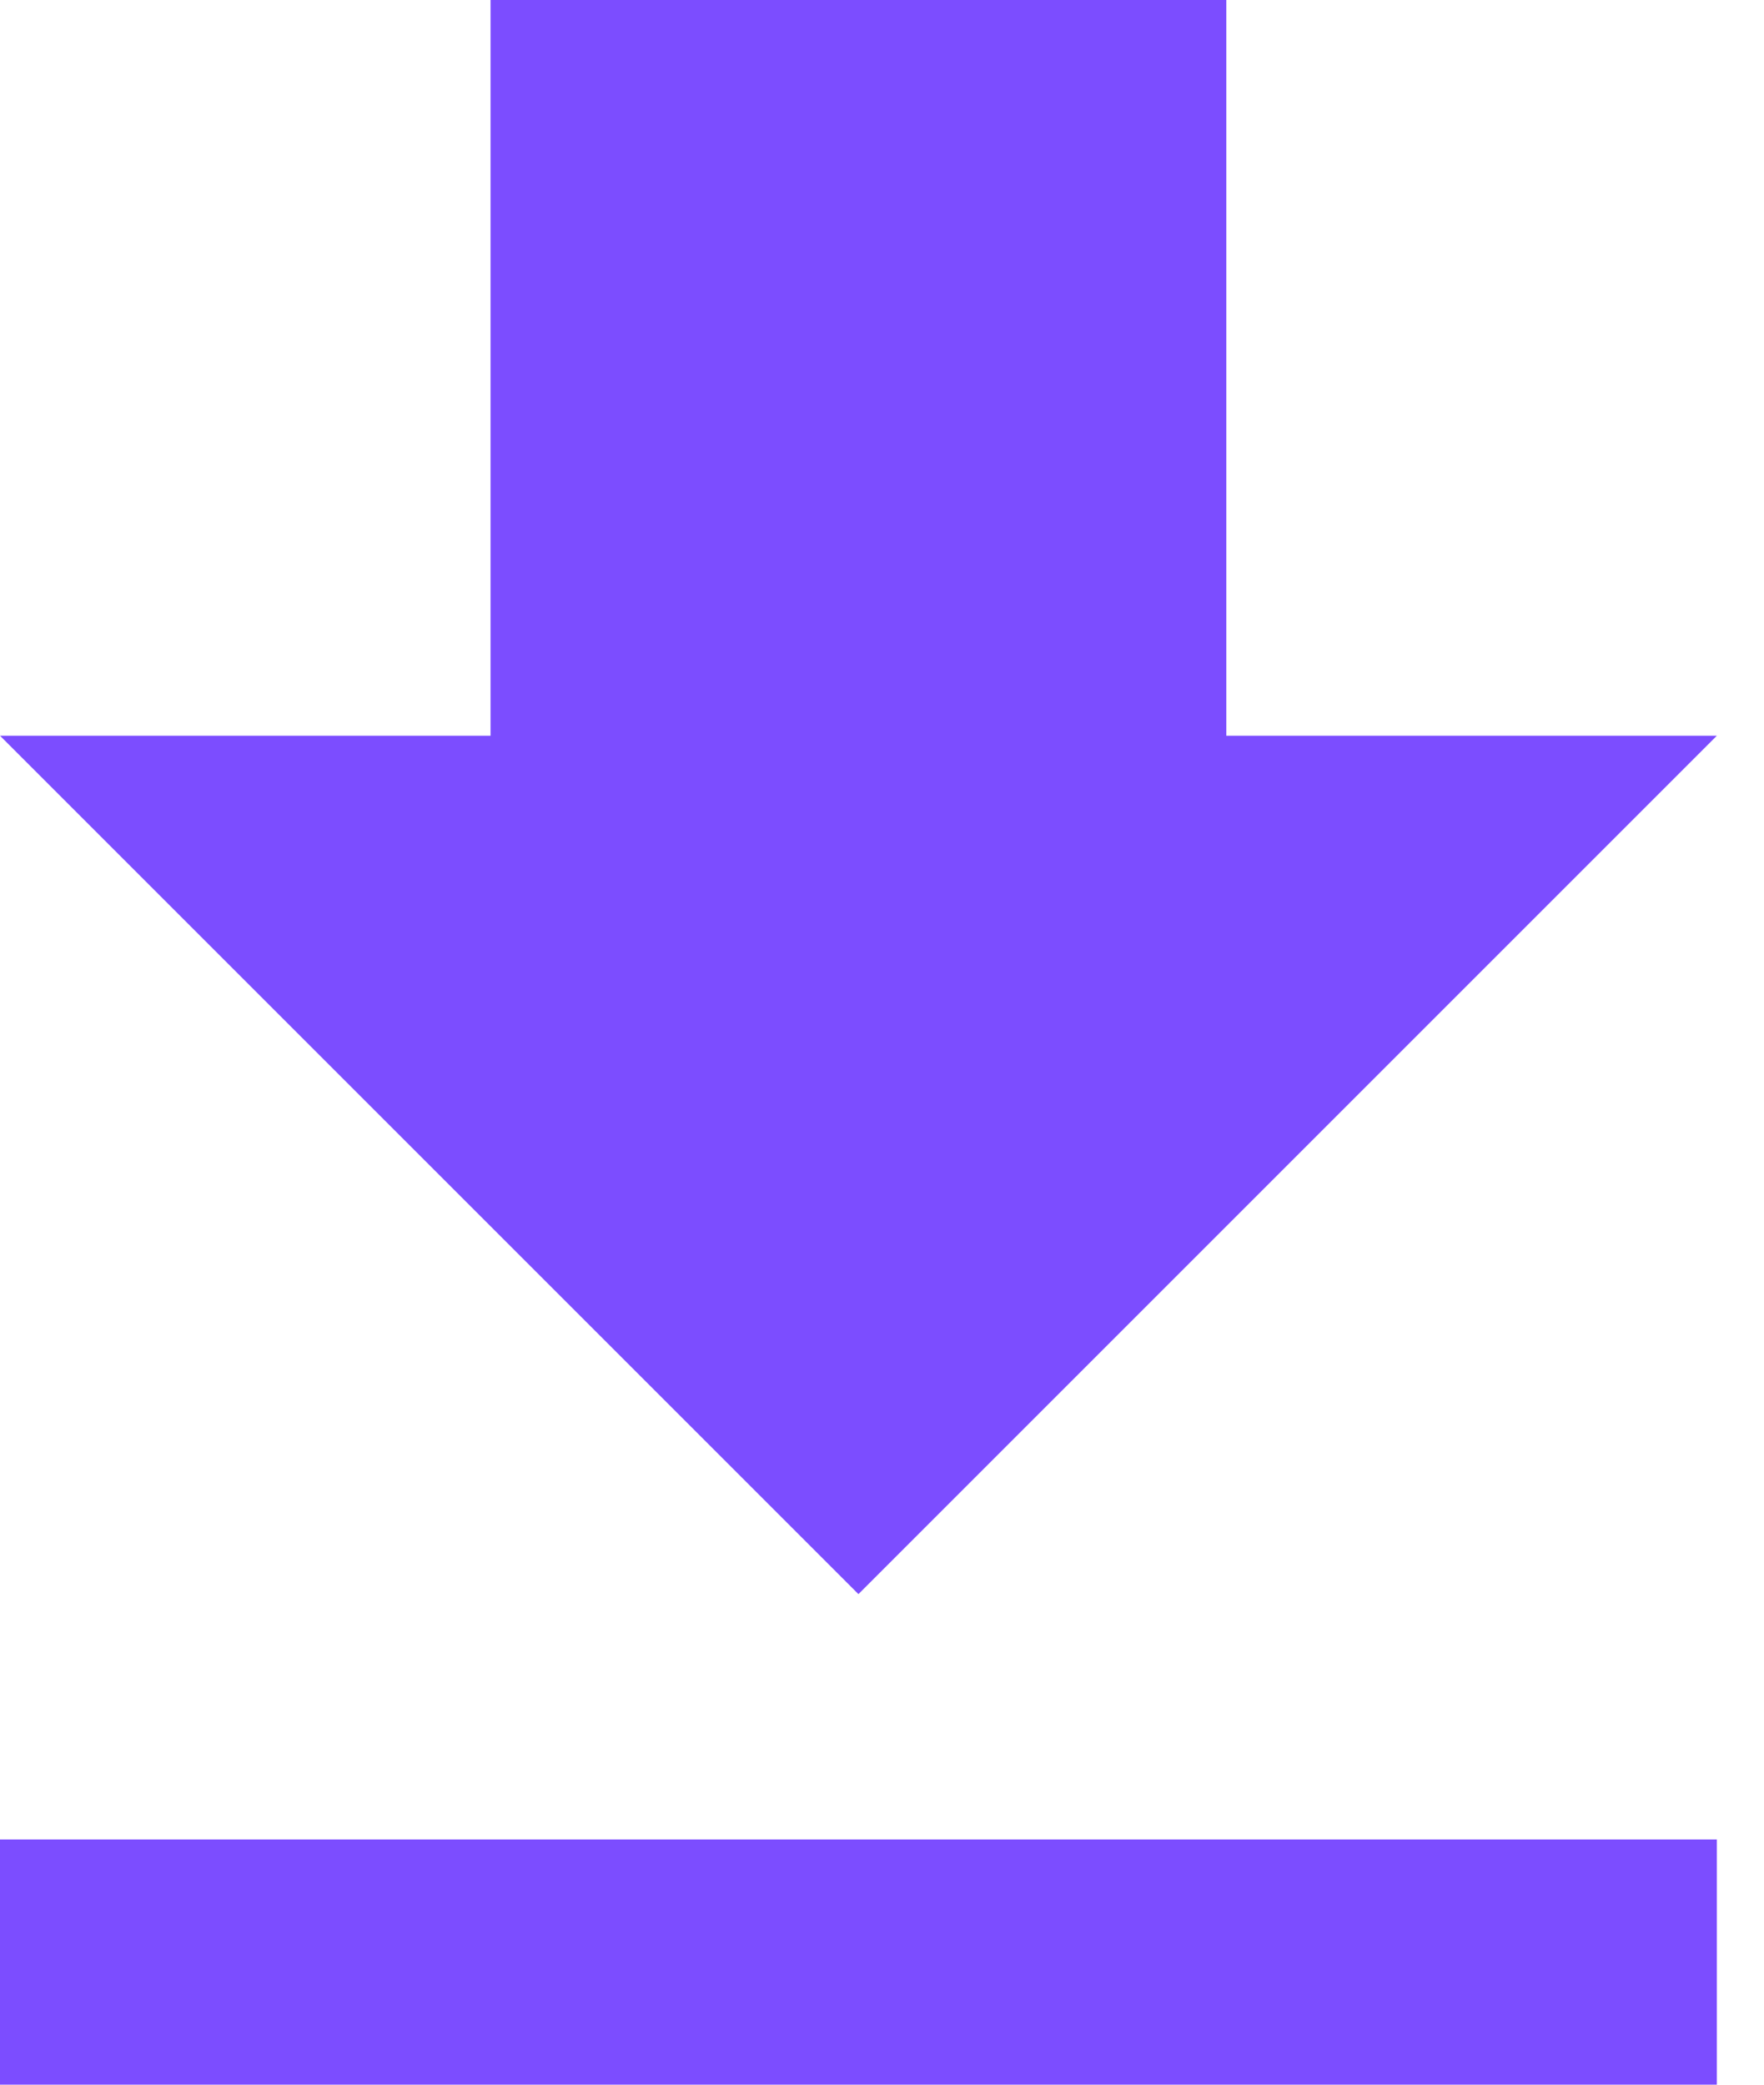
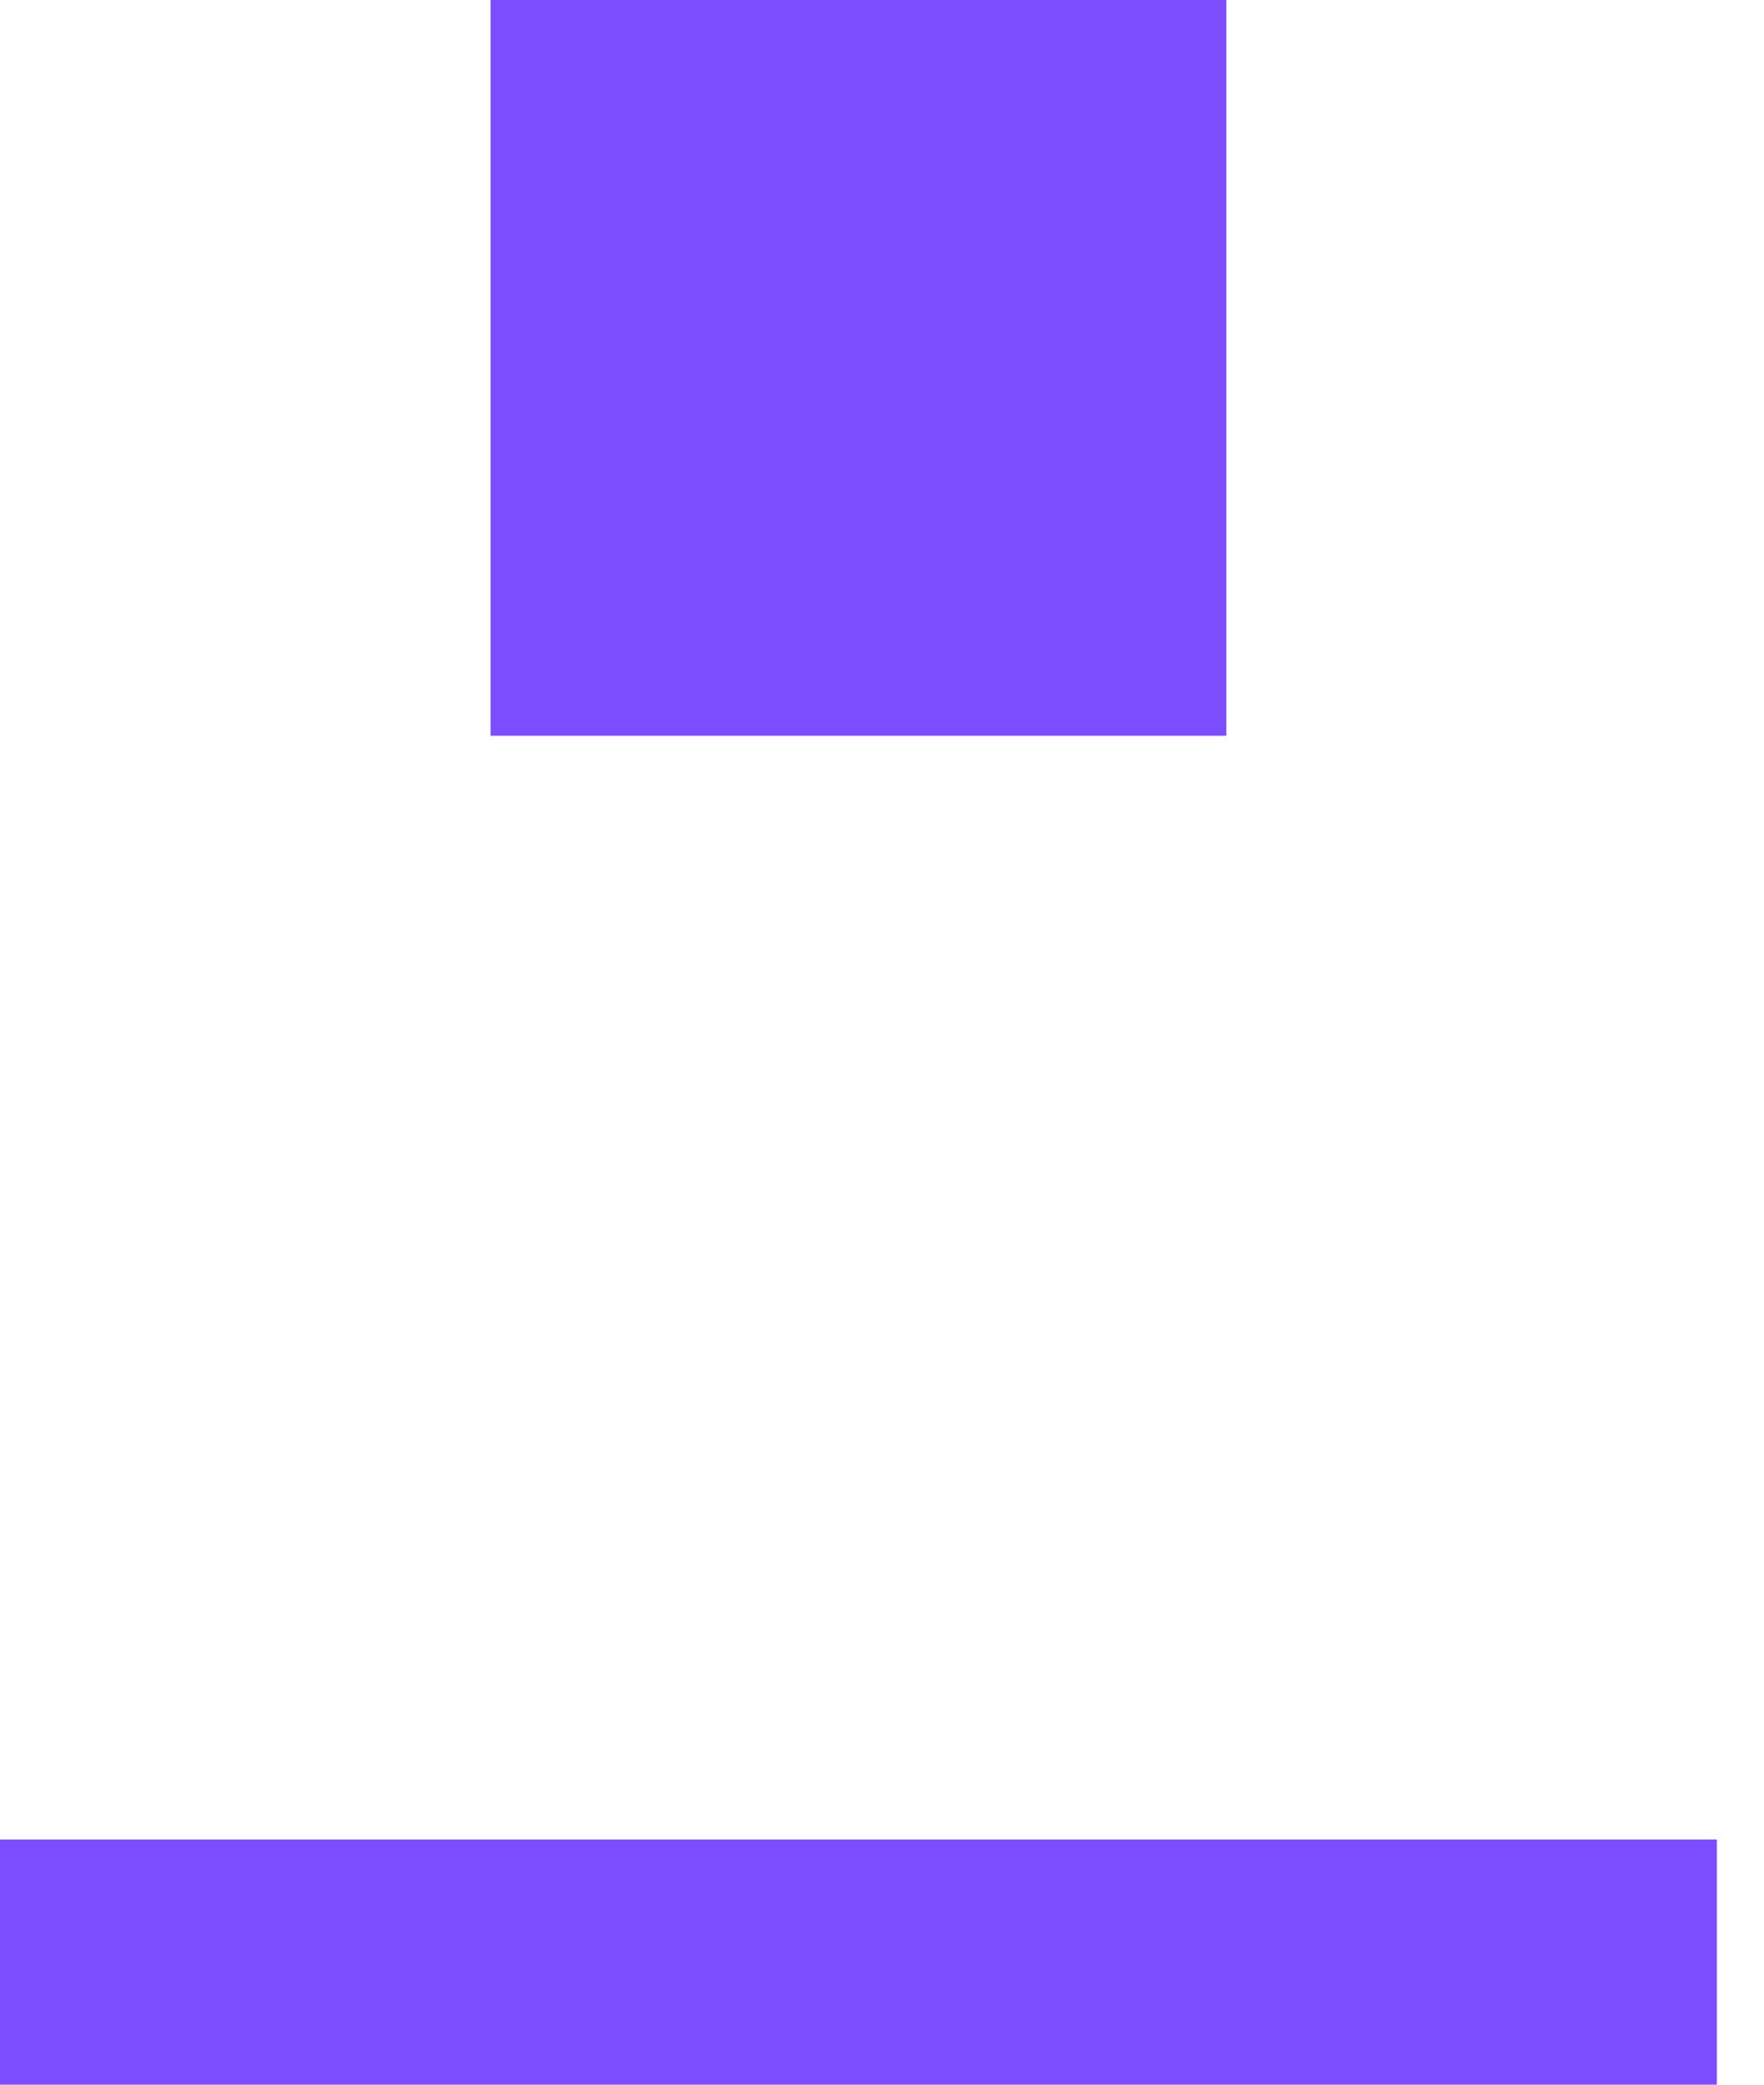
<svg xmlns="http://www.w3.org/2000/svg" width="11" height="13" viewBox="0 0 11 13" fill="none">
-   <path d="M10.706 4.588H7.647V0H3.059V4.588H0L5.353 9.941L10.706 4.588ZM0 11.471V13H10.706V11.471H0Z" fill="#7C4DFF" />
+   <path d="M10.706 4.588H7.647V0H3.059V4.588H0L10.706 4.588ZM0 11.471V13H10.706V11.471H0Z" fill="#7C4DFF" />
</svg>